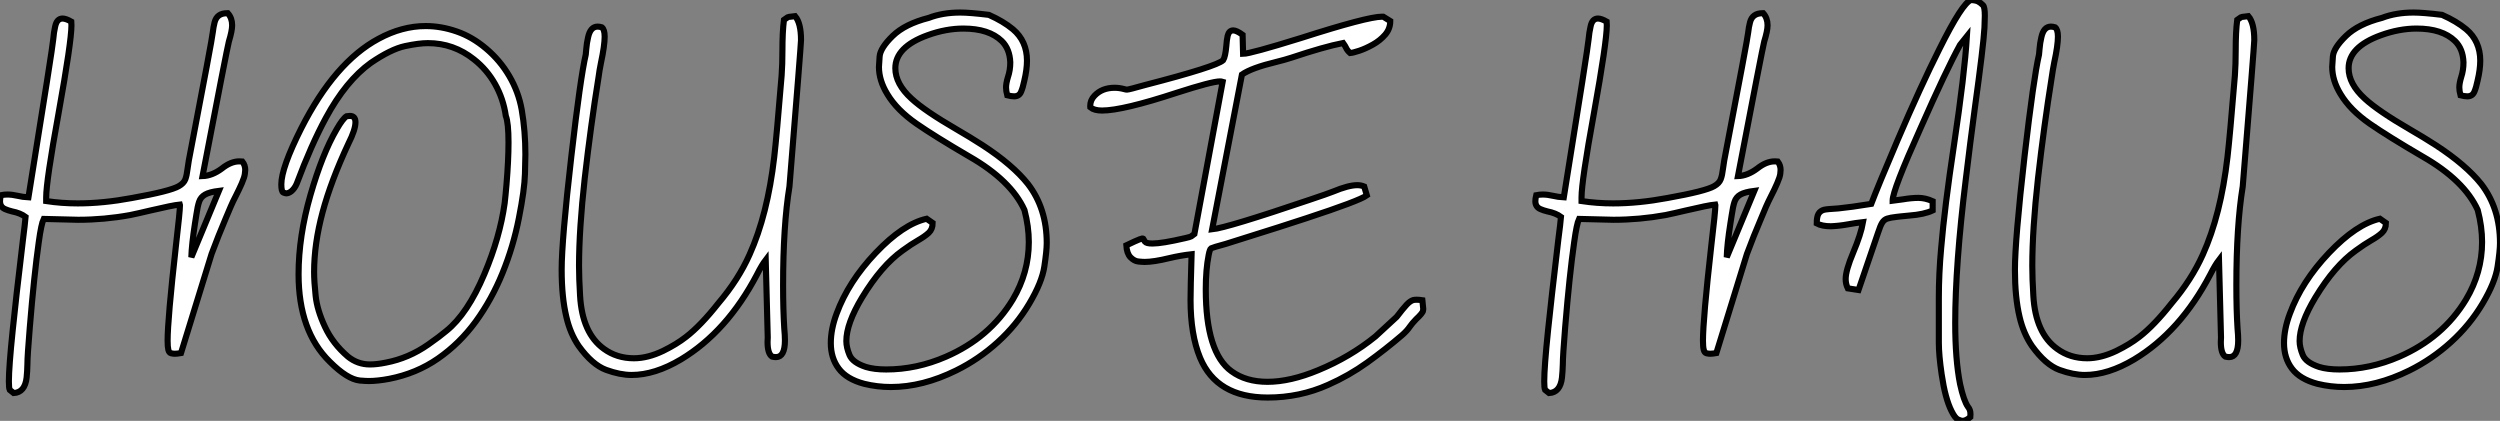
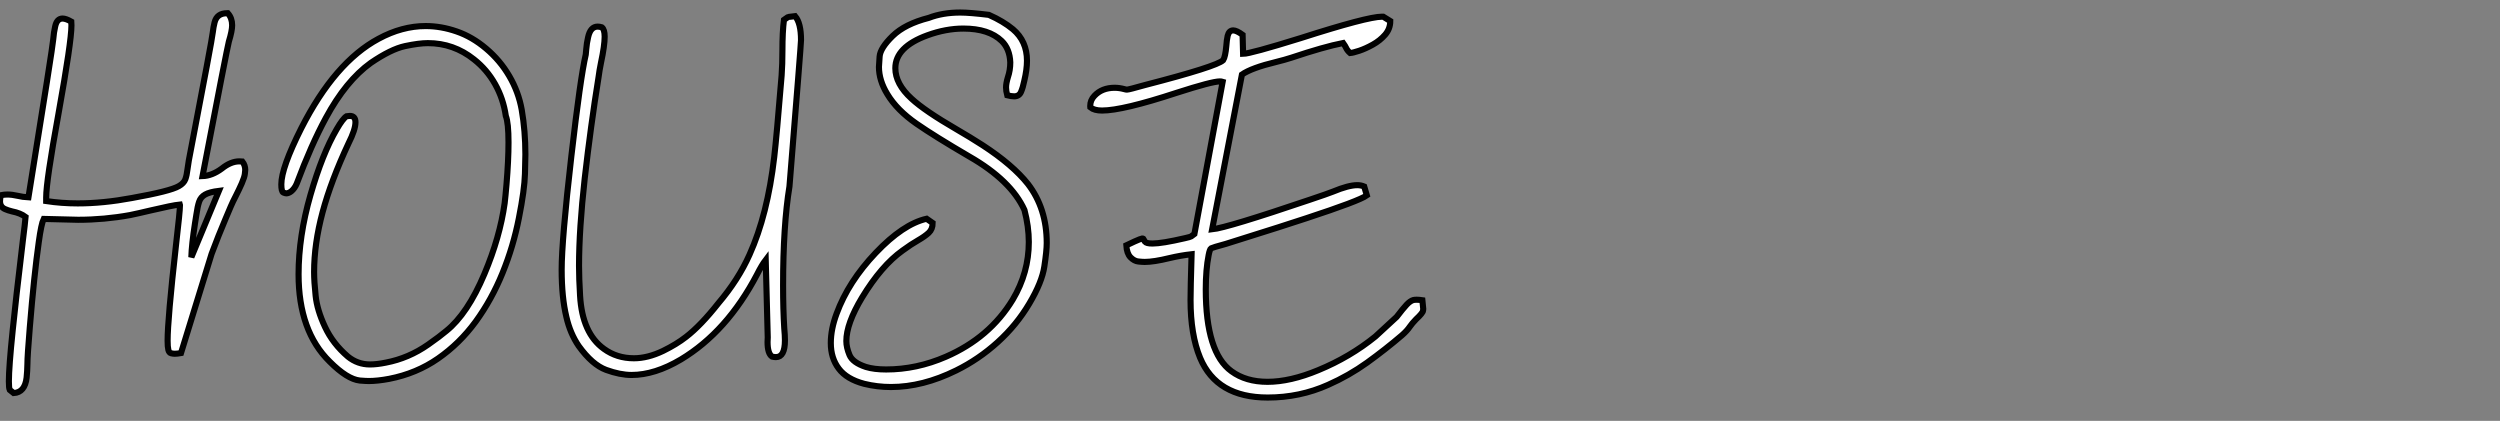
<svg xmlns="http://www.w3.org/2000/svg" viewBox="0 -43.42 408.7 68.8">
  <rect x="0" y="-43.42" width="408.7" height="68.8" fill="#808080" stroke="none" />
  <path d="M2.24 20.84L2.24 20.84L1.59 20.32Q1.45 20.02 1.45 18.92L1.45 18.92Q1.45 16.63 2.08 10.53L2.08 10.53Q2.54 5.91 3.75-4.21L3.75-4.21Q4.10-6.97 4.18-7.96L4.18-7.96Q3.34-8.59 1.97-8.86L1.97-8.86Q1.31-9.02 0.82-9.24L0.82-9.24Q0-9.60 0-10.53L0-10.53Q0-10.94 0.14-11.51L0.14-11.51Q0.71-11.62 1.20-11.62L1.20-11.62Q1.97-11.62 2.93-11.40L2.93-11.40Q3.69-11.21 4.65-11.16L4.65-11.16Q8.64-35.90 8.70-36.97L8.70-36.97Q8.80-38.17 9.02-39.10L9.02-39.10Q9.30-40.39 10.23-40.39L10.23-40.39Q10.77-40.39 11.65-39.89L11.65-39.89L11.68-39.27Q11.68-36.61 9.57-24.88L9.57-24.88Q7.55-13.78 7.55-11.16L7.55-11.16L7.55-10.55Q10.09-10.17 12.71-10.17L12.71-10.17Q16.87-10.17 21.57-11.05L21.57-11.05Q27.84-12.17 29.23-12.99L29.23-12.99Q30.05-13.45 30.30-14.11Q30.54-14.77 30.65-15.75L30.65-15.75L30.87-17.20Q34.73-37.27 34.78-38.09L34.78-38.09Q34.89-39.02 35.08-39.76L35.08-39.76Q35.46-41.26 37.13-41.26L37.13-41.26L37.24-41.26Q37.95-40.47 37.95-39.29L37.95-39.29Q37.95-38.39 37.41-36.61L37.41-36.61Q37.11-35.46 33.11-14.63L33.11-14.63Q34.67-14.68 36.26-15.86L36.26-15.86Q37.73-17.04 39.13-17.04L39.13-17.04L39.62-17.01Q40.09-16.41 40.09-15.64L40.09-15.64Q40.09-15.53 40.03-15.01Q39.98-14.49 39.53-13.45Q39.07-12.41 38.57-11.43Q38.06-10.45 37.71-9.63L37.71-9.63Q37.27-8.53 36.83-7.55L36.83-7.55Q35.71-4.92 34.59-1.91L34.59-1.91L29.59 14.30Q28.98 14.41 28.57 14.41L28.57 14.41Q28.30 14.41 27.97 14.33Q27.64 14.25 27.52 13.77Q27.40 13.29 27.40 12.28L27.40 12.28Q27.40 8.83 28.77-3.34L28.77-3.34Q29.42-8.91 29.42-9.87L29.42-9.87L29.39-9.98Q28.25-9.87 24.55-9.00L24.55-9.00Q22.72-8.56 21.27-8.26L21.27-8.26Q17.04-7.49 12.77-7.49L12.77-7.49L7.14-7.63Q6.75-6.84 6.34-3.86L6.34-3.86Q5.58 1.50 4.87 10.12L4.87 10.12Q4.48 14.82 4.48 16.13L4.48 16.13Q4.46 17.28 4.35 18.32L4.35 18.32Q4.07 20.73 2.24 20.84ZM31.28-1.37L31.28-1.37L35.79-12.22Q34.26-12.03 33.54-11.62Q32.81-11.21 32.55-10.43Q32.29-9.65 32.10-8.31L32.10-8.31L31.88-6.92Q31.34-3.45 31.28-1.37ZM60.29 18.87L60.29 18.87Q59.83 18.87 58.82 18.79L58.82 18.79Q56.77 18.57 53.92 15.72L53.92 15.72Q48.81 10.72 48.81 1.42L48.81 1.42Q48.81-4.79 50.75-11.53Q52.69-18.27 55.04-22.29L55.04-22.29Q56.05-24.04 56.66-24.42L56.66-24.42Q56.96-24.47 57.20-24.47L57.20-24.47Q58.11-24.47 58.11-23.43L58.11-23.43Q58.11-22.23 56.98-19.99L56.98-19.99Q54.11-13.86 52.73-8.71Q51.35-3.55 51.35 1.04L51.35 1.04Q51.35 2.60 51.60 4.94Q51.84 7.27 53.13 10.02Q54.41 12.77 56.88 14.88L56.88 14.88Q58.46 16.16 60.48 16.16L60.48 16.16Q61.63 16.16 63.08 15.86L63.08 15.86Q66.80 15.15 70 12.91L70 12.91Q71.91 11.57 72.95 10.69L72.95 10.69Q76.43 7.90 79.19 1.37L79.19 1.37Q81.73-4.65 82.50-10.20L82.50-10.20Q82.63-11.27 82.80-13.26L82.80-13.26Q83.13-17.20 83.13-20.13L83.13-20.13Q83.13-23.35 82.69-24.47L82.69-24.47Q82.28-27.29 80.94-29.67Q79.60-32.05 77.49-33.71L77.49-33.71Q74.16-36.37 69.95-36.37L69.95-36.37Q68.50-36.37 66.20-35.88Q63.90-35.38 60.62-33.14L60.62-33.14Q56.55-30.21 53.27-24.14L53.27-24.14Q50.86-19.69 48.51-13.40L48.51-13.40Q48.18-12.61 47.61-12.14L47.61-12.14Q47.17-11.81 46.79-11.81L46.79-11.81Q46.65-11.81 46.32-11.95Q45.99-12.09 45.99-13.29L45.99-13.29Q45.99-15.97 49.25-22.45L49.25-22.45Q54.74-33.25 61.88-37.08L61.88-37.08Q65.71-39.16 69.59-39.16L69.59-39.16Q72.11-39.16 74.65-38.28Q77.19-37.41 79.47-35.48Q81.76-33.55 83.26-30.98Q84.77-28.41 85.29-25.48L85.29-25.48Q85.89-22.01 85.89-18.18L85.89-18.18Q85.89-17.58 85.82-15.00Q85.75-12.41 84.83-7.77Q83.92-3.12 82.15 1.22Q80.39 5.55 77.77 9.15Q75.14 12.74 71.61 15.19Q68.09 17.64 63.63 18.51L63.63 18.51Q61.71 18.87 60.29 18.87ZM103.25 17.88L103.25 17.88Q101.36 17.88 99.09 17.05Q96.82 16.21 94.61 13.15L94.61 13.15Q93.21 11.10 92.59 8.39L92.59 8.39Q91.82 5.20 91.82 0.68L91.82 0.68Q91.82-4.13 93.41-17.94L93.41-17.94Q94.88-30.71 95.76-34.51L95.76-34.51Q95.81-34.92 95.84-35.38L95.84-35.38Q95.92-36.39 96.14-37.32L96.14-37.32Q96.52-39.07 97.70-39.07L97.70-39.07Q98-39.07 98.38-38.96L98.38-38.96Q98.85-38.61 98.85-37.43L98.85-37.43Q98.85-35.98 98.25-33.17L98.25-33.17Q98-31.96 97.84-30.73L97.84-30.73Q96.58-22.91 95.59-14.25L95.59-14.25Q94.66-5.91 94.66 0.05L94.66 0.05Q94.66 2.08 94.83 4.92L94.83 4.92Q95.18 11.07 98.74 13.62L98.74 13.62Q100.84 15.15 103.63 15.15L103.63 15.15Q105.88 15.15 108.39 13.95L108.39 13.95Q110.58 12.88 112.16 11.65L112.16 11.65Q114.57 9.79 117.44 6.15L117.44 6.15Q120.70 2.32 122.53-1.78L122.53-1.78Q125.48-8.31 126.57-17.75L126.57-17.75Q126.96-21.11 127.78-31.09L127.78-31.09Q127.91-32.92 127.91-35.14L127.91-35.14Q127.91-38.25 128.16-40.17L128.16-40.17L128.79-40.61Q128.87-40.66 129.42-40.71L129.42-40.71Q129.64-40.71 129.99-40.77L129.99-40.77Q130.95-39.65 130.95-36.86L130.95-36.86Q130.95-36.15 129.06-12.93L129.06-12.93Q128.02-6.54 128.02 3.25L128.02 3.25Q128.02 7.19 128.21 10.23L128.21 10.23Q128.32 11.40 128.32 12.22L128.32 12.22Q128.32 14.96 126.85 14.96L126.85 14.96Q126.57 14.96 126.22 14.88L126.22 14.88Q125.48 14.38 125.48 12.50L125.48 12.50Q125.48 12.09 125.51 11.73L125.51 11.73L125.18-0.93Q124.55-0.11 123.76 1.45L123.76 1.45Q118.86 10.80 111.32 15.34L111.32 15.34Q107.05 17.88 103.25 17.88ZM145.66 19.85L145.66 19.85Q143.42 19.85 141.29 19.33L141.29 19.33Q138.41 18.57 137.12 16.84Q135.82 15.12 135.82 12.66L135.82 12.66Q135.82 10.39 136.77 7.85L136.77 7.85Q138.69 2.63 143.16-2.08Q147.63-6.78 151.48-7.66L151.48-7.66L152.47-6.97Q152.47-5.96 151.83-5.36Q151.18-4.76 150.08-4.13Q148.97-3.50 147.55-2.46L147.55-2.46Q144.10 0 140.93 5.22L140.93 5.22Q138.36 9.49 138.36 12.33L138.36 12.33Q138.36 13.37 138.88 14.62Q139.40 15.86 141.56 16.57L141.56 16.57Q142.90 16.98 144.87 16.98L144.87 16.98Q149.84 16.98 154.63 14.90L154.63 14.90Q161.79 11.79 165.57 5.55L165.57 5.55Q168.19 1.15 168.19-3.86L168.19-3.86Q168.19-6.37 167.48-9.08L167.48-9.08Q165.29-13.92 158.46-17.83L158.46-17.83Q152.80-21.14 149.84-23.19L149.84-23.19Q146.62-25.43 145.06-28.03L145.06-28.03Q143.69-30.27 143.69-32.48L143.69-32.48Q143.69-32.79 143.80-34.18Q143.91-35.57 145.93-37.54Q147.96-39.51 151.84-40.50L151.84-40.50Q154.11-41.37 156.98-41.37L156.98-41.37Q158.54-41.37 161.66-40.99L161.66-40.99Q164.01-39.95 165.59-38.64L165.59-38.64Q167.89-36.70 167.89-33.50L167.89-33.50Q167.89-32.05 167.45-30.21L167.45-30.21Q167.23-29.12 166.92-28.40Q166.61-27.67 165.79-27.67L165.79-27.67Q165.32-27.67 164.66-27.84L164.66-27.84Q164.47-28.55 164.47-29.12L164.47-29.12Q164.47-29.80 164.77-30.79L164.77-30.79Q165.16-31.94 165.16-33.22L165.16-33.22Q165.07-35.44 163.76-36.72L163.76-36.72Q161.66-38.75 157.50-38.75L157.50-38.75Q154.63-38.75 151.62-37.65L151.62-37.65Q146.37-35.74 146.37-32.27L146.37-32.27Q146.37-29.70 149.02-27.29L149.02-27.29Q151.18-25.29 156.41-22.26L156.41-22.26Q158.54-21.03 160.67-19.66L160.67-19.66Q165.57-16.46 168.05-13.34L168.05-13.34Q171.12-9.35 171.12-3.69L171.12-3.69Q171.12-2.43 170.73 0.14Q170.35 2.71 168.27 6.21Q166.20 9.71 163.11 12.51Q160.02 15.31 156.32 17.14L156.32 17.14Q150.83 19.85 145.66 19.85ZM207.24 21.57L207.24 21.57Q198.90 21.57 196.19 15.07L196.19 15.07Q194.63 11.29 194.63 5.63L194.63 5.63Q194.63 3.83 194.80-1.86L194.80-1.86Q193.07-1.67 191.19-1.23L191.19-1.23Q188.62-0.60 187.14-0.60L187.14-0.60Q186.76-0.60 186.09-0.67Q185.42-0.74 184.82-1.35Q184.21-1.97 184.13-3.31L184.13-3.31Q184.95-3.69 185.47-3.94Q185.99-4.18 186.29-4.29Q186.59-4.40 186.73-4.43L186.73-4.43Q186.87-4.43 186.92-4.38Q186.98-4.32 187.02-4.20Q187.06-4.07 187.17-3.92Q187.28-3.77 187.58-3.69Q187.88-3.61 188.40-3.61L188.40-3.61Q189.96-3.61 193.70-4.48L193.70-4.48Q194.58-4.68 194.71-4.76L194.71-4.76L195.26-5.17L199.88-30.05Q199.69-30.11 199.42-30.11L199.42-30.11Q198.13-30.11 192.36-28.25L192.36-28.25Q183.53-25.35 180.17-25.35L180.17-25.35Q178.88-25.35 178.25-25.87L178.25-25.87L178.23-26.09Q178.23-27.04 178.91-27.75L178.91-27.75Q180.14-29.07 182.22-29.07L182.22-29.07Q182.98-29.07 183.80-28.85L183.80-28.85Q184.05-28.77 184.24-28.77L184.24-28.77Q184.54-28.77 187.22-29.53L187.22-29.53Q198.87-32.54 199.96-33.58L199.96-33.58Q200.32-34.13 200.48-35.93L200.48-35.93Q200.54-36.86 200.70-37.57L200.70-37.57Q200.92-38.45 201.61-38.45L201.61-38.45Q202.15-38.45 203.14-37.73L203.14-37.73L203.22-34.62Q204.42-34.64 212.63-37.19L212.63-37.19Q223.56-40.69 225.91-40.69L225.91-40.69L226.13-40.69L227.28-39.98Q227.28-38.72 226.45-37.75Q225.61-36.78 224.42-36.12Q223.23-35.46 222.20-35.12Q221.16-34.78 220.72-34.75L220.72-34.75Q220.25-35.16 220.04-35.63L220.04-35.63Q219.93-35.88 219.57-36.39L219.57-36.39Q216.43-35.77 211.12-33.99L211.12-33.99Q210-33.63 208.66-33.30L208.66-33.30Q204.59-32.32 203.03-31.23L203.03-31.23L198.16-5.93Q200.59-6.18 214.13-10.77L214.13-10.77Q217.08-11.76 217.90-12.09L217.90-12.09Q220.45-13.15 221.89-13.15L221.89-13.15Q222.50-13.15 223.02-12.93L223.02-12.93L223.45-11.48Q222.20-10.58 213.55-7.74L213.55-7.74Q210.96-6.86 200.40-3.55L200.40-3.55Q198.21-2.95 198.00-2.83Q197.78-2.71 197.59-1.72L197.59-1.72Q197.12 0.63 197.12 3.88L197.12 3.88Q197.12 14.25 201.33 17.28L201.33 17.28Q203.68 19.00 207.21 19.00L207.21 19.00Q210.93 19.00 215.52 17.09L215.52 17.09Q220.69 14.96 224.85 11.59L224.85 11.59L228.32 8.39Q229.36 7.03 229.95 6.40Q230.54 5.77 231.05 5.63L231.05 5.63Q231.27 5.58 231.60 5.58L231.60 5.58Q232.01 5.58 232.53 5.66L232.53 5.66L232.67 7.08L232.64 7.36Q232.61 7.74 231.49 8.78L231.49 8.78Q230.86 9.43 230.48 9.98L230.48 9.98Q230.02 10.66 229.20 11.38L229.20 11.38Q226.49 13.70 223.51 15.85Q220.53 17.99 217.11 19.50L217.11 19.50Q212.49 21.57 207.24 21.57Z" fill="white" stroke="black" transform="scale(1,1)" />
-   <path d="M253.25 20.84L253.25 20.84L252.59 20.32Q252.45 20.02 252.45 18.92L252.45 18.92Q252.45 16.63 253.08 10.53L253.08 10.53Q253.55 5.91 254.75-4.21L254.75-4.21Q255.11-6.97 255.19-7.96L255.19-7.96Q254.34-8.59 252.97-8.86L252.97-8.86Q252.32-9.02 251.82-9.24L251.82-9.24Q251.00-9.60 251.00-10.53L251.00-10.53Q251.00-10.94 251.14-11.51L251.14-11.51Q251.71-11.62 252.21-11.62L252.21-11.62Q252.97-11.62 253.93-11.40L253.93-11.40Q254.70-11.21 255.65-11.16L255.65-11.16Q259.64-35.90 259.70-36.97L259.70-36.97Q259.81-38.17 260.03-39.10L260.03-39.10Q260.30-40.39 261.23-40.39L261.23-40.39Q261.78-40.39 262.65-39.89L262.65-39.89L262.68-39.27Q262.68-36.61 260.57-24.88L260.57-24.88Q258.55-13.78 258.55-11.16L258.55-11.16L258.55-10.55Q261.09-10.17 263.72-10.17L263.72-10.17Q267.88-10.17 272.58-11.05L272.58-11.05Q278.84-12.17 280.23-12.99L280.23-12.99Q281.05-13.45 281.30-14.11Q281.55-14.77 281.66-15.75L281.66-15.75L281.88-17.20Q285.73-37.27 285.79-38.09L285.79-38.09Q285.89-39.02 286.09-39.76L286.09-39.76Q286.47-41.26 288.14-41.26L288.14-41.26L288.25-41.26Q288.96-40.47 288.96-39.29L288.96-39.29Q288.96-38.39 288.41-36.61L288.41-36.61Q288.11-35.46 284.12-14.63L284.12-14.63Q285.68-14.68 287.26-15.86L287.26-15.86Q288.74-17.04 290.13-17.04L290.13-17.04L290.63-17.01Q291.09-16.41 291.09-15.64L291.09-15.64Q291.09-15.53 291.04-15.01Q290.98-14.49 290.53-13.45Q290.08-12.41 289.57-11.43Q289.07-10.45 288.71-9.63L288.71-9.63Q288.27-8.53 287.84-7.55L287.84-7.55Q286.71-4.92 285.59-1.91L285.59-1.91L280.59 14.30Q279.99 14.41 279.58 14.41L279.58 14.41Q279.30 14.41 278.98 14.33Q278.65 14.25 278.53 13.77Q278.40 13.29 278.40 12.28L278.40 12.28Q278.40 8.83 279.77-3.34L279.77-3.34Q280.43-8.91 280.43-9.87L280.43-9.87L280.40-9.98Q279.25-9.87 275.56-9.00L275.56-9.00Q273.73-8.56 272.28-8.26L272.28-8.26Q268.04-7.49 263.77-7.49L263.77-7.49L258.14-7.63Q257.76-6.84 257.35-3.86L257.35-3.86Q256.58 1.50 255.87 10.12L255.87 10.12Q255.49 14.82 255.49 16.13L255.49 16.13Q255.46 17.28 255.35 18.32L255.35 18.32Q255.08 20.73 253.25 20.84ZM282.29-1.37L282.29-1.37L286.80-12.22Q285.27-12.03 284.54-11.62Q283.82-11.21 283.56-10.43Q283.30-9.65 283.11-8.31L283.11-8.31L282.89-6.92Q282.34-3.45 282.29-1.37ZM320.84 25.38L320.84 25.38Q320.59 25.38 320.10 25.16Q319.61 24.94 319.04 23.79L319.04 23.79Q318.00 21.74 317.42 17.77L317.42 17.77Q316.96 14.63 316.96 12.61L316.96 12.61L316.96 5.28Q316.96 1.31 317.34-2.87L317.34-2.87Q317.89-9.43 319.45-19.80L319.45-19.80Q321.17-31.28 321.55-37.49L321.55-37.49L320.43-36.09Q318.19-32.02 313.95-22.42L313.95-22.42Q309.41-12.33 309.41-10.64L309.41-10.64L309.41-10.61L311.08-10.83Q312.50-11.07 313.62-11.07L313.62-11.07Q314.74-11.07 315.95-10.53L315.95-10.53L315.95-9.02Q314.61-8.37 312.12-8.18L312.12-8.18L310.70-8.04L310.01-7.96Q309.03-7.85 308.52-7.68Q308.02-7.52 307.70-7.01Q307.39-6.51 307.03-5.39L307.03-5.39L303.83 3.99L302.08 3.72Q301.73 3.01 301.73 2.19L301.73 2.19Q301.73 0.79 302.97-2.15Q304.21-5.09 304.57-7.11L304.57-7.11Q303.34-6.97 302.14-6.75L302.14-6.75Q300.66-6.48 299.32-6.43L299.32-6.43Q297.87-6.43 297.00-6.89L297.00-6.89Q297.00-8.01 297.30-8.49Q297.60-8.97 298.20-9.13L298.20-9.13Q298.66-9.24 300.55-9.35L300.55-9.35Q302.49-9.54 305.91-10.09L305.91-10.09Q307.03-13.04 310.23-20.54L310.23-20.54Q313.98-29.29 317.07-35.44L317.07-35.44Q320.81-42.96 322.23-43.42L322.23-43.42Q323.05-43.37 323.42-43.16Q323.79-42.96 324.18-42.57L324.18-42.57Q324.48-42.27 324.48-40.85L324.48-40.85Q324.48-40.36 324.42-38.91L324.42-38.91Q324.26-35.98 322.84-25.70L322.84-25.70Q322.10-20.21 321.36-14.03L321.36-14.03Q319.64-0.05 319.64 9.35L319.64 9.35Q319.64 15.37 320.43 19.36L320.43 19.36Q321.03 22.12 321.74 23.11L321.74 23.11Q322.13 23.57 322.13 24.28L322.13 24.28L322.10 24.77Q321.41 25.38 320.84 25.38ZM340.83 17.88L340.83 17.88Q338.94 17.88 336.67 17.05Q334.40 16.21 332.19 13.15L332.19 13.15Q330.79 11.10 330.16 8.39L330.16 8.39Q329.40 5.20 329.40 0.68L329.40 0.68Q329.40-4.13 330.98-17.94L330.98-17.94Q332.46-30.71 333.34-34.51L333.34-34.51Q333.39-34.92 333.42-35.38L333.42-35.38Q333.50-36.39 333.72-37.32L333.72-37.32Q334.10-39.07 335.28-39.07L335.28-39.07Q335.58-39.07 335.96-38.96L335.96-38.96Q336.43-38.61 336.43-37.43L336.43-37.43Q336.43-35.98 335.82-33.17L335.82-33.17Q335.58-31.96 335.41-30.73L335.41-30.73Q334.16-22.91 333.17-14.25L333.17-14.25Q332.24-5.91 332.24 0.05L332.24 0.05Q332.24 2.08 332.41 4.92L332.41 4.92Q332.76 11.07 336.32 13.62L336.32 13.62Q338.42 15.15 341.21 15.15L341.21 15.15Q343.45 15.15 345.97 13.95L345.97 13.95Q348.16 12.88 349.74 11.65L349.74 11.65Q352.15 9.79 355.02 6.15L355.02 6.15Q358.27 2.32 360.11-1.78L360.11-1.78Q363.06-8.31 364.15-17.75L364.15-17.75Q364.54-21.11 365.36-31.09L365.36-31.09Q365.49-32.92 365.49-35.14L365.49-35.14Q365.49-38.25 365.74-40.17L365.74-40.17L366.37-40.61Q366.45-40.66 367.00-40.71L367.00-40.71Q367.21-40.71 367.57-40.77L367.57-40.77Q368.53-39.65 368.53-36.86L368.53-36.86Q368.53-36.15 366.64-12.93L366.64-12.93Q365.60-6.54 365.60 3.25L365.60 3.25Q365.60 7.19 365.79 10.23L365.79 10.23Q365.90 11.40 365.90 12.22L365.90 12.22Q365.90 14.96 364.43 14.96L364.43 14.96Q364.15 14.96 363.80 14.88L363.80 14.88Q363.06 14.38 363.06 12.50L363.06 12.50Q363.06 12.09 363.09 11.73L363.09 11.73L362.76-0.93Q362.13-0.11 361.34 1.45L361.34 1.45Q356.44 10.80 348.89 15.34L348.89 15.34Q344.63 17.88 340.83 17.88ZM383.24 19.85L383.24 19.85Q381.00 19.85 378.86 19.33L378.86 19.33Q375.99 18.57 374.69 16.84Q373.39 15.12 373.39 12.66L373.39 12.66Q373.39 10.39 374.35 7.85L374.35 7.85Q376.27 2.63 380.74-2.08Q385.21-6.78 389.06-7.66L389.06-7.66L390.05-6.97Q390.05-5.96 389.40-5.36Q388.76-4.76 387.65-4.13Q386.55-3.50 385.13-2.46L385.13-2.46Q381.68 0 378.51 5.22L378.51 5.22Q375.94 9.49 375.94 12.33L375.94 12.33Q375.94 13.37 376.46 14.62Q376.98 15.86 379.14 16.57L379.14 16.57Q380.48 16.98 382.45 16.98L382.45 16.98Q387.42 16.98 392.21 14.90L392.21 14.90Q399.37 11.79 403.14 5.55L403.14 5.55Q405.77 1.15 405.77-3.86L405.77-3.86Q405.77-6.37 405.06-9.08L405.06-9.08Q402.87-13.92 396.04-17.83L396.04-17.83Q390.38-21.14 387.42-23.19L387.42-23.19Q384.20-25.43 382.64-28.03L382.64-28.03Q381.27-30.27 381.27-32.48L381.27-32.48Q381.27-32.79 381.38-34.18Q381.49-35.57 383.51-37.54Q385.54-39.51 389.42-40.50L389.42-40.50Q391.69-41.37 394.56-41.37L394.56-41.37Q396.12-41.37 399.23-40.99L399.23-40.99Q401.59-39.95 403.17-38.64L403.17-38.64Q405.47-36.70 405.47-33.50L405.47-33.50Q405.47-32.05 405.03-30.21L405.03-30.21Q404.81-29.12 404.50-28.40Q404.18-27.67 403.36-27.67L403.36-27.67Q402.90-27.67 402.24-27.84L402.24-27.84Q402.05-28.55 402.05-29.12L402.05-29.12Q402.05-29.80 402.35-30.79L402.35-30.79Q402.73-31.94 402.73-33.22L402.73-33.22Q402.65-35.44 401.34-36.72L401.34-36.72Q399.23-38.75 395.08-38.75L395.08-38.75Q392.21-38.75 389.20-37.65L389.20-37.65Q383.95-35.74 383.95-32.27L383.95-32.27Q383.95-29.70 386.60-27.29L386.60-27.29Q388.76-25.29 393.98-22.26L393.98-22.26Q396.12-21.03 398.25-19.66L398.25-19.66Q403.14-16.46 405.63-13.34L405.63-13.34Q408.70-9.35 408.70-3.69L408.70-3.69Q408.70-2.43 408.31 0.14Q407.93 2.71 405.85 6.21Q403.77 9.71 400.68 12.51Q397.59 15.31 393.90 17.14L393.90 17.14Q388.41 19.85 383.24 19.85Z" fill="white" stroke="black" transform="scale(1,1)" />
</svg>